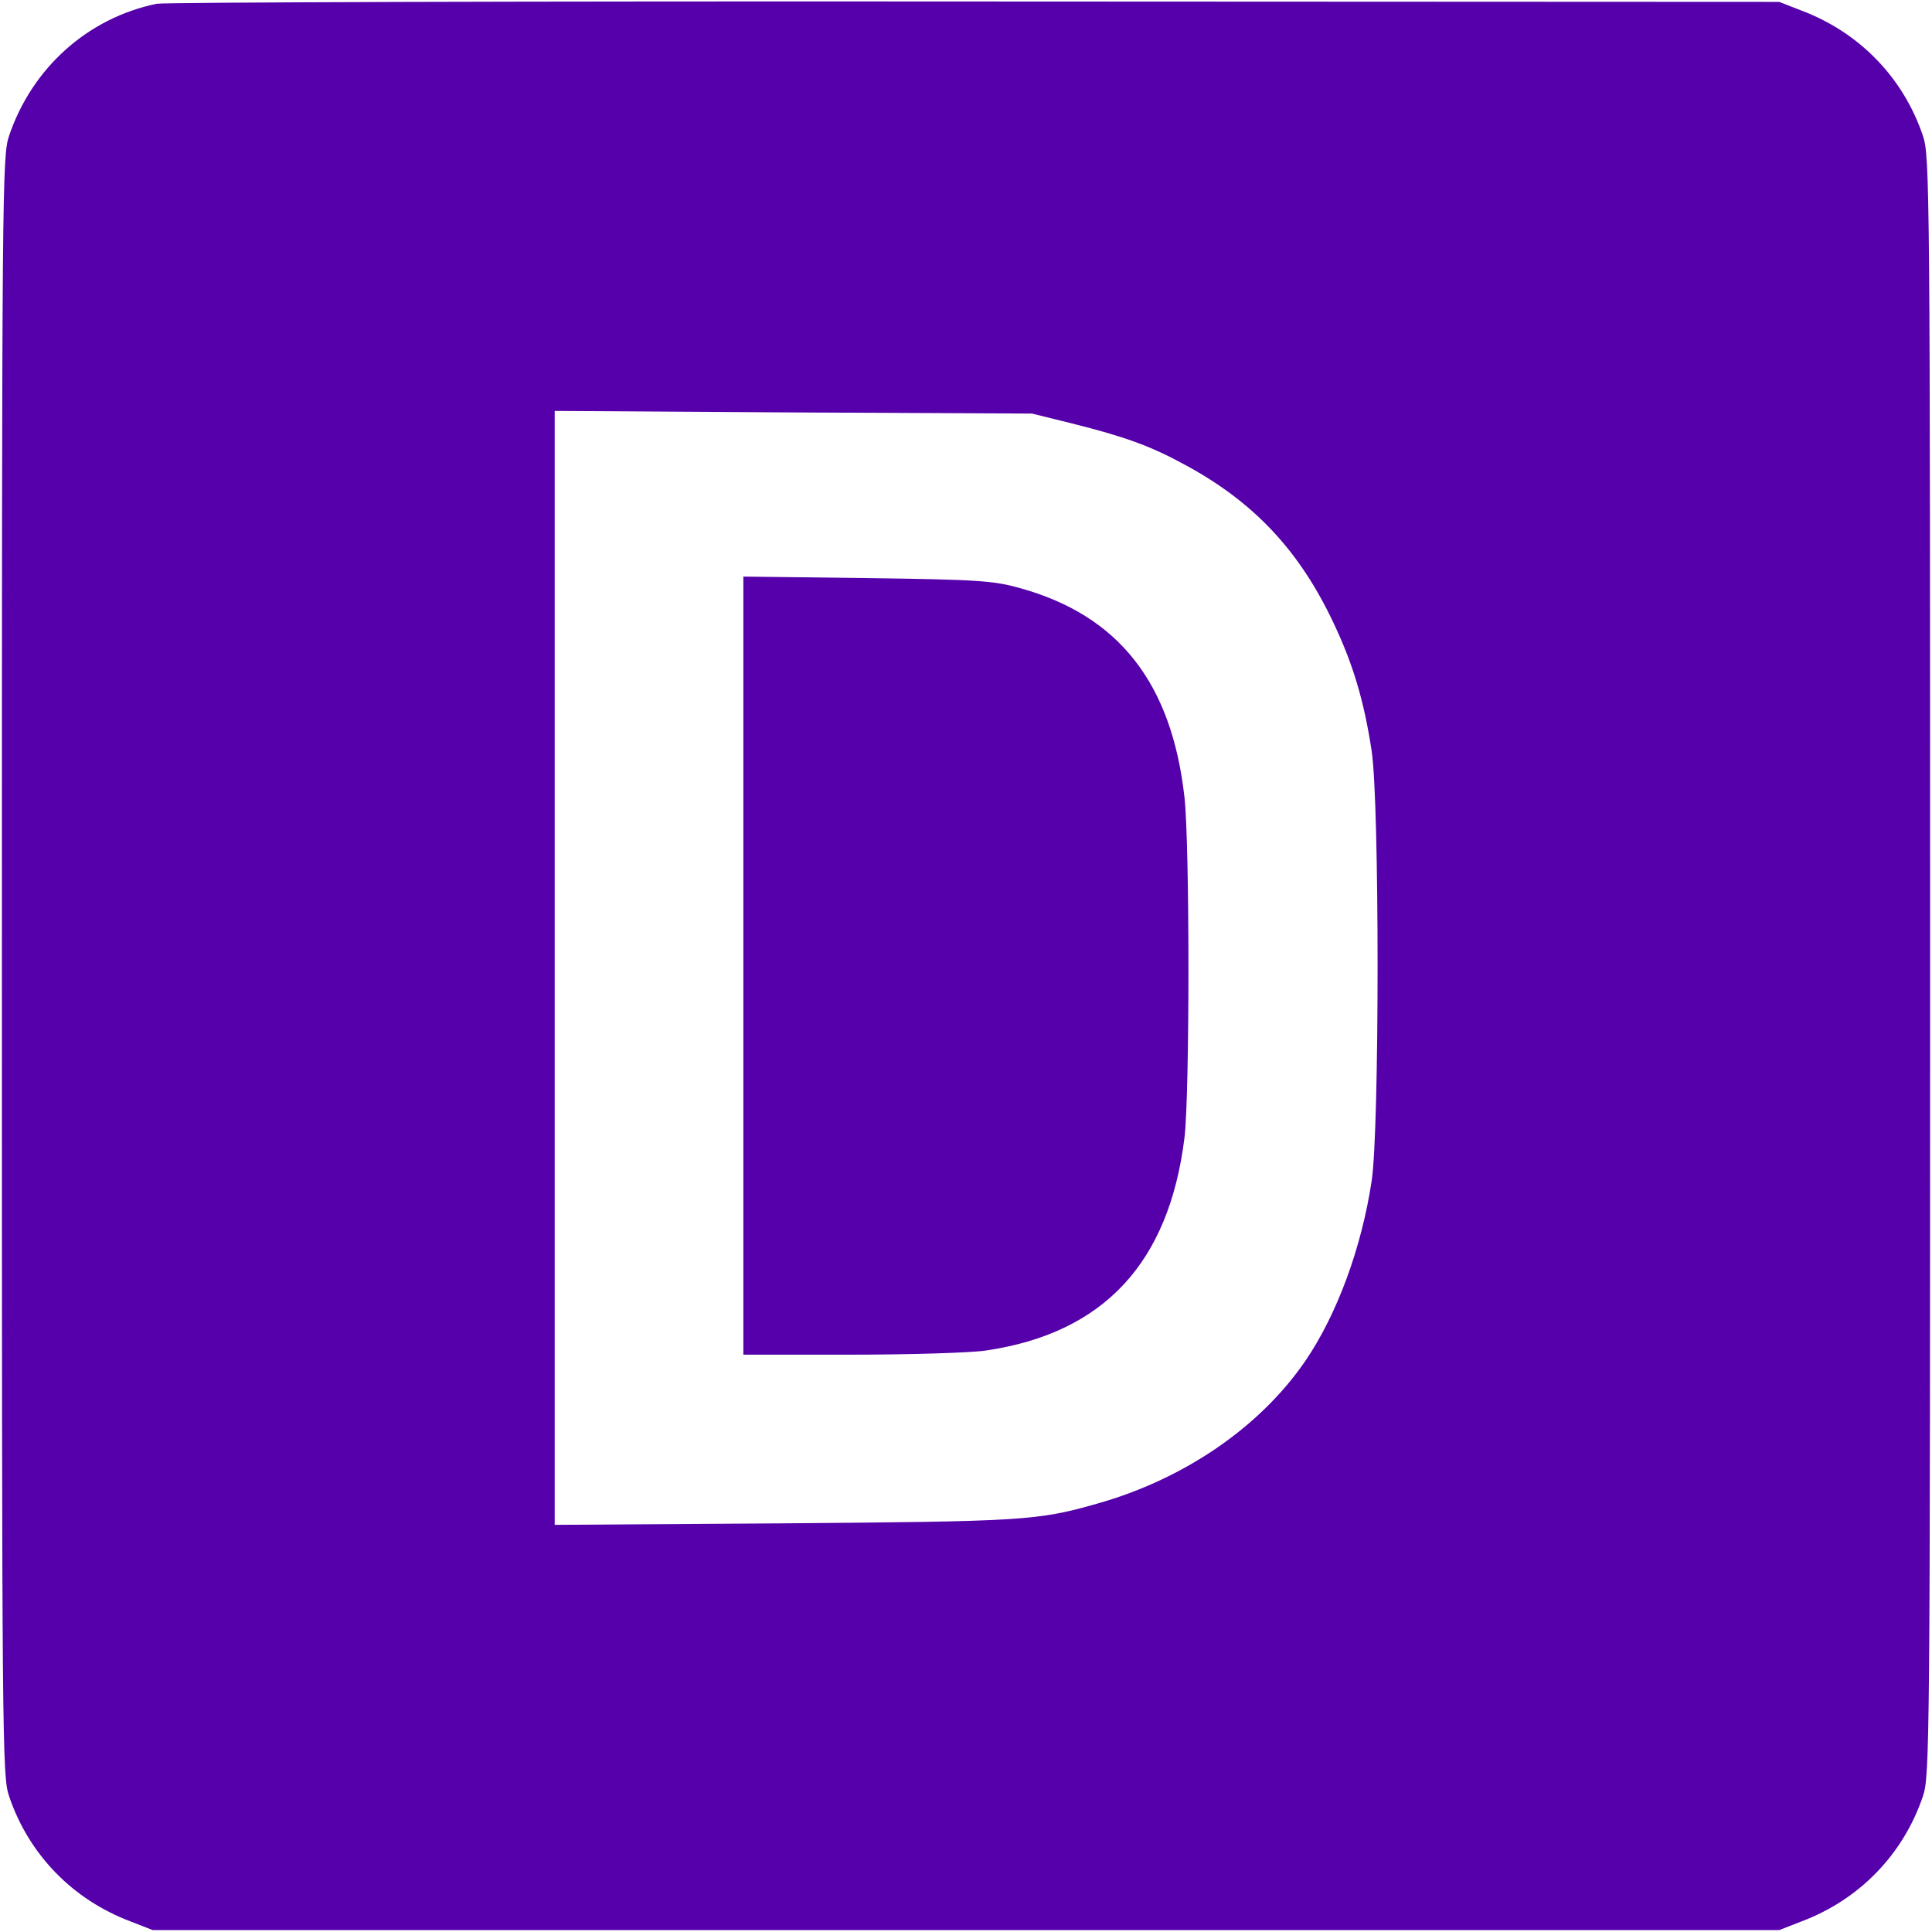
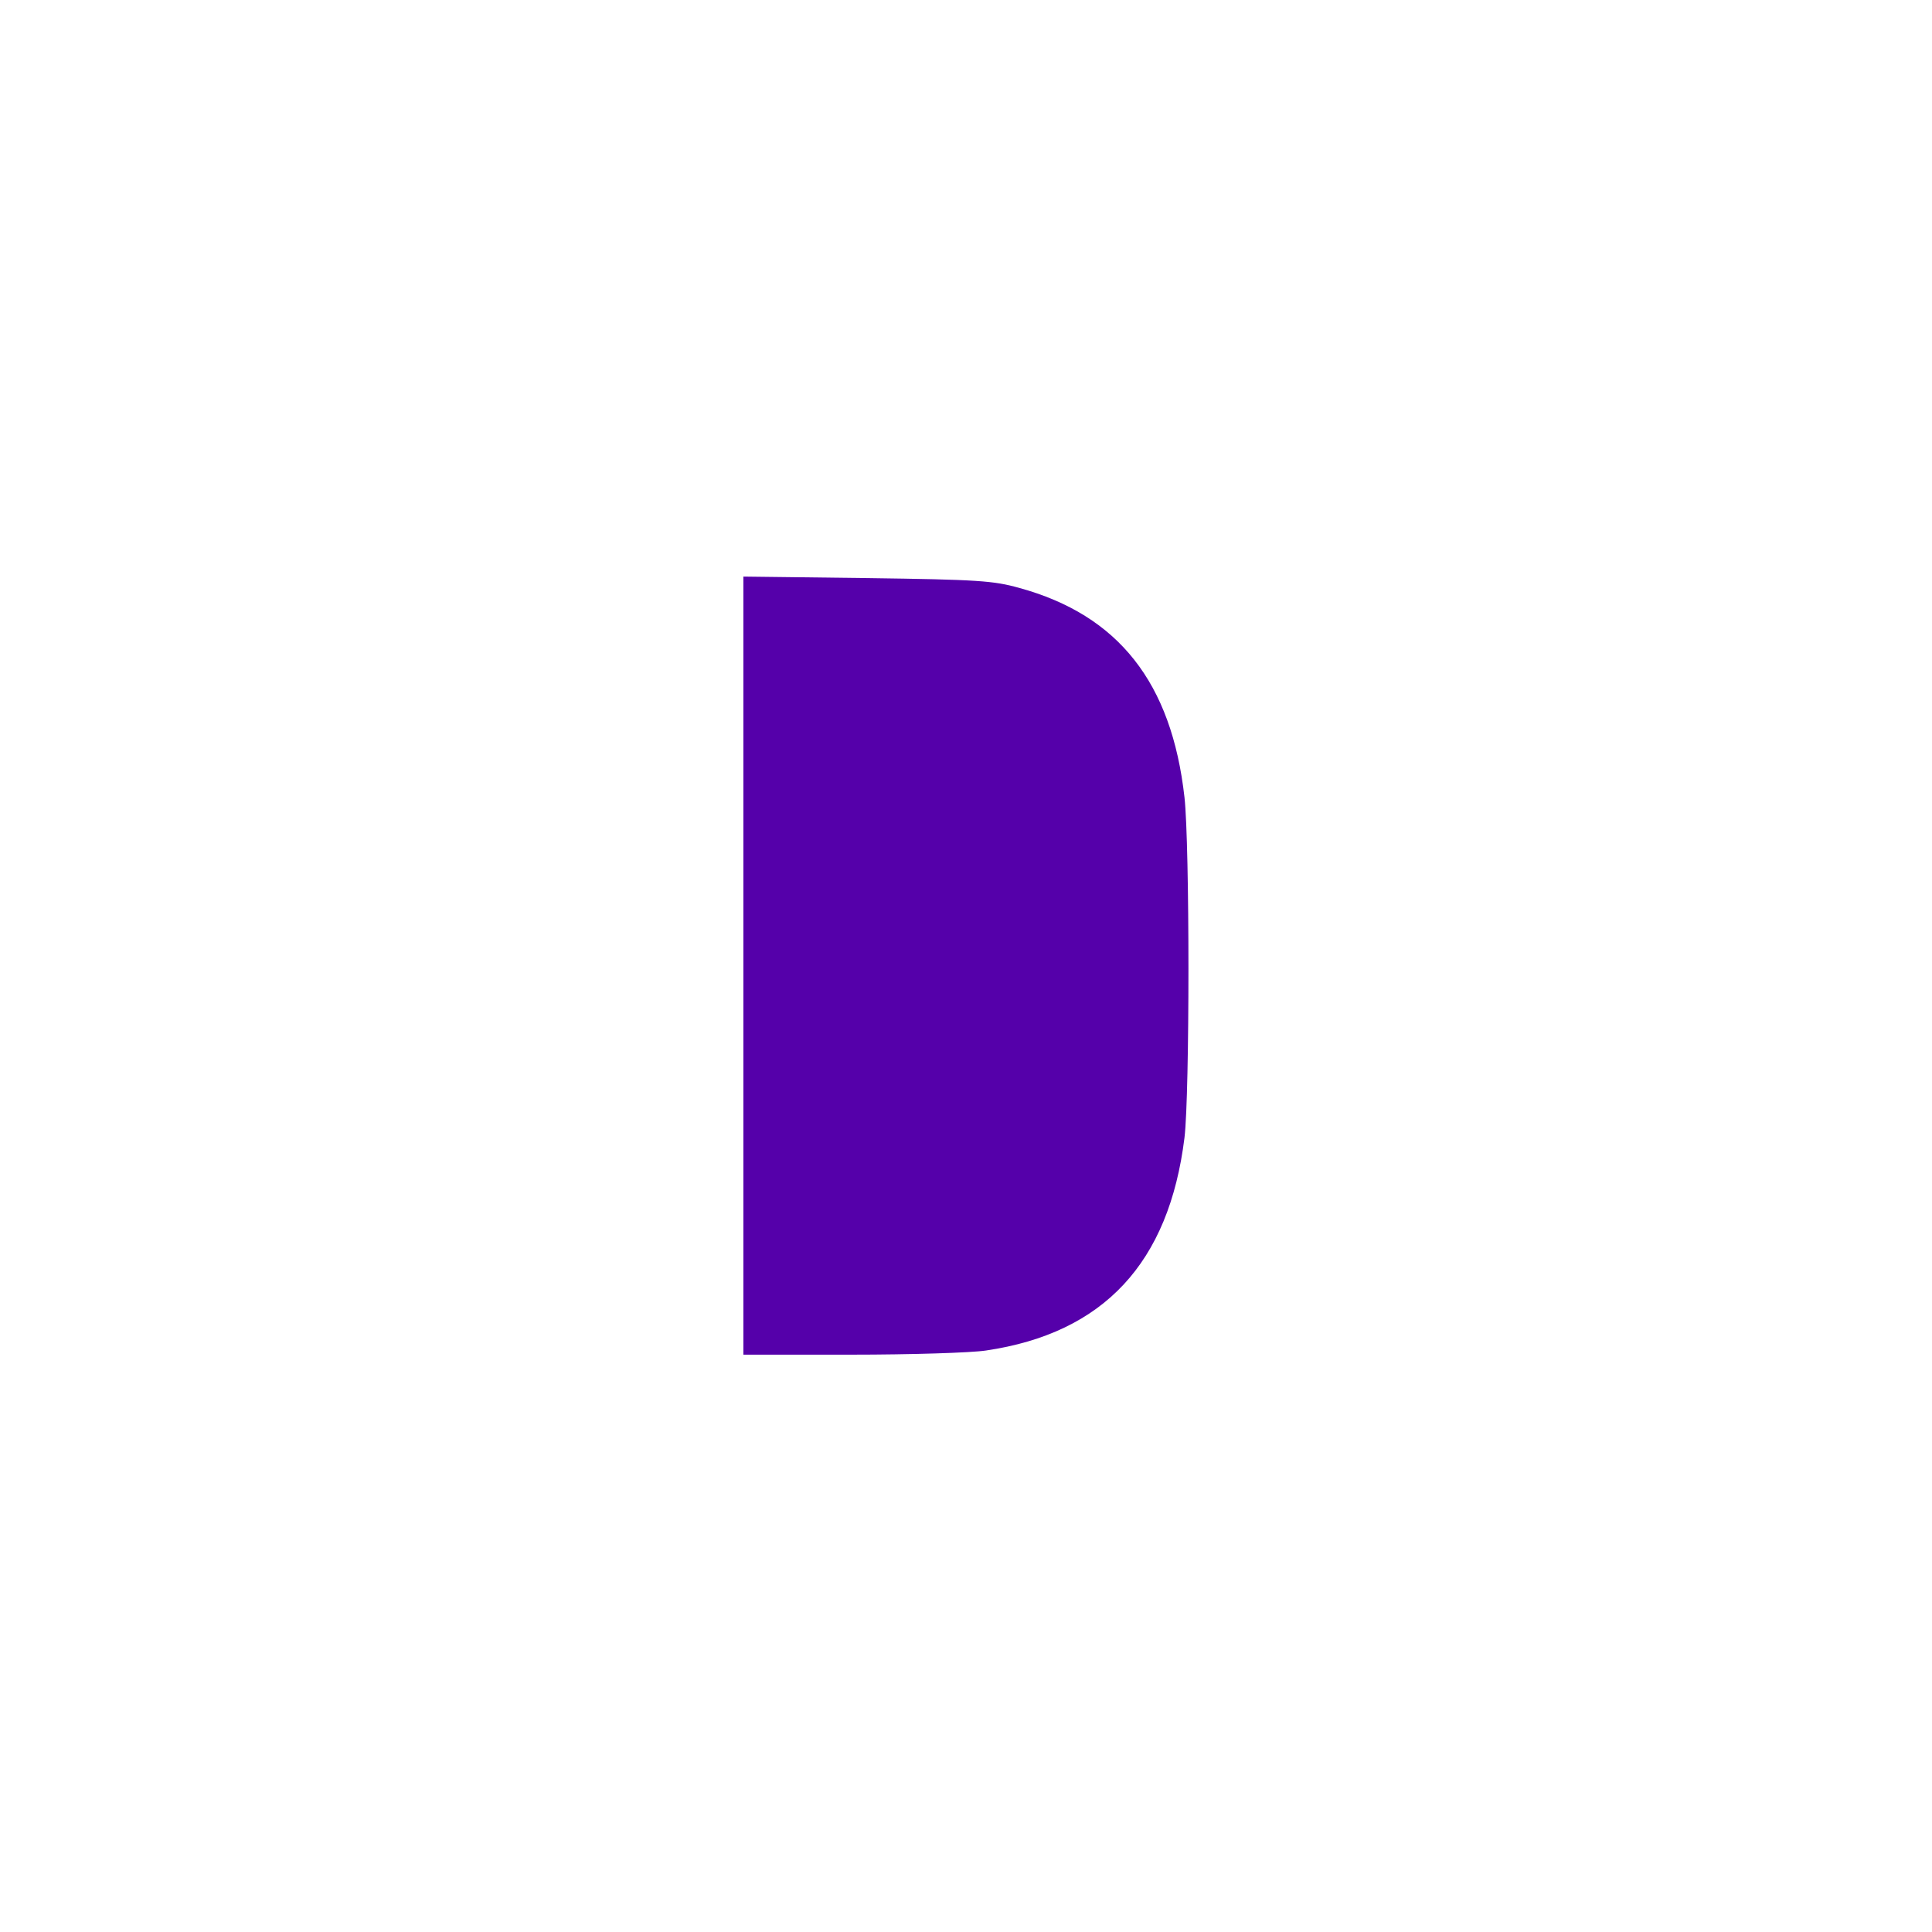
<svg xmlns="http://www.w3.org/2000/svg" version="1.0" width="512pt" height="512pt" viewBox="0 0 512 512" preserveAspectRatio="xMidYMid meet">
  <g transform="translate(0,512) scale(0.1,-0.1)" fill="#50A" stroke="none">
-     <path d="M415 5110 c-183 -38 -330 -170 -391 -350 -18 -53 -19 -134 -19 -2200 0 -2066 1 -2147 19 -2200 52 -154 168 -274 322 -332 l59 -23 2155 0 2155 0 59 23 c154 58 270 178 322 332 18 53 19 134 19 2200 0 2066 -1 2147 -19 2200 -52 154 -168 274 -322 332 l-59 23 -2130 1 c-1172 1 -2148 -2 -2170 -6z m2425 -1112 c140 -35 209 -60 297 -108 185 -99 307 -229 398 -423 51 -108 80 -205 100 -337 21 -137 21 -1003 0 -1140 -27 -178 -92 -354 -176 -477 -120 -175 -321 -313 -552 -378 -158 -45 -197 -47 -829 -52 l-608 -4 0 1476 0 1476 633 -4 632 -3 105 -26z" />
    <path d="M1970 2561 l0 -1031 286 0 c157 0 318 5 357 11 312 46 485 232 526 564 14 116 14 776 0 902 -34 304 -175 483 -438 555 -68 19 -109 22 -403 26 l-328 4 0 -1031z" />
  </g>
</svg>